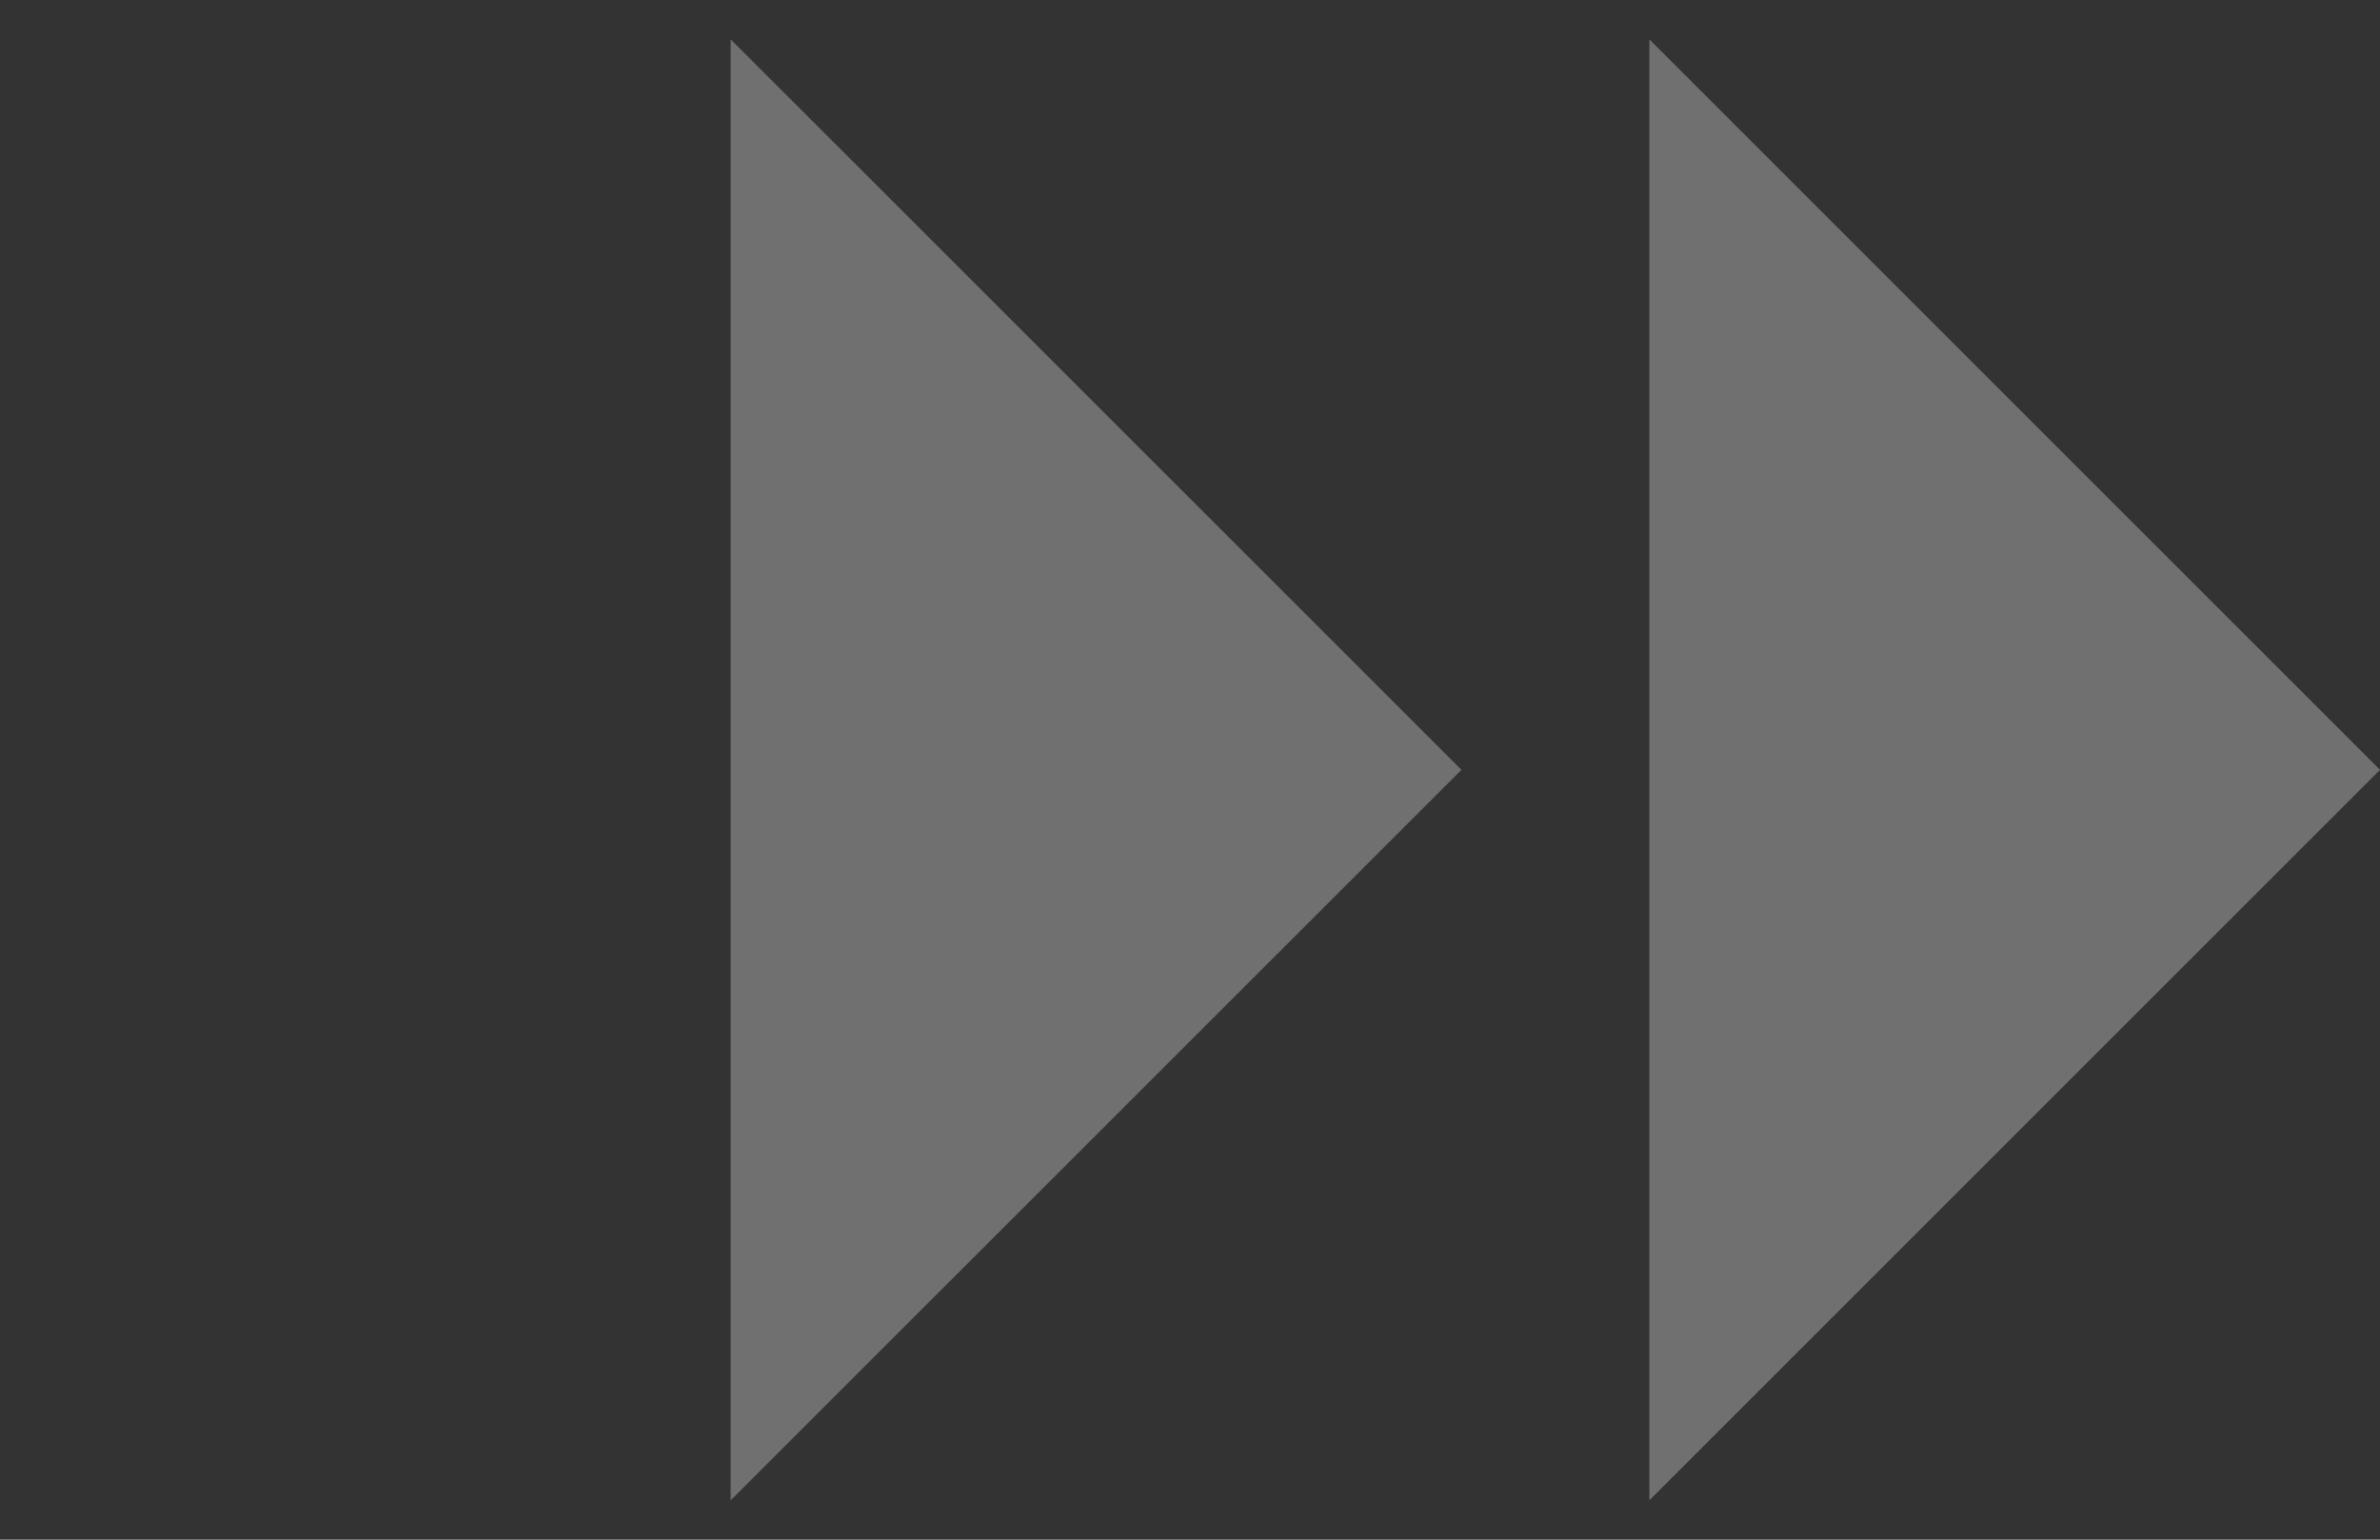
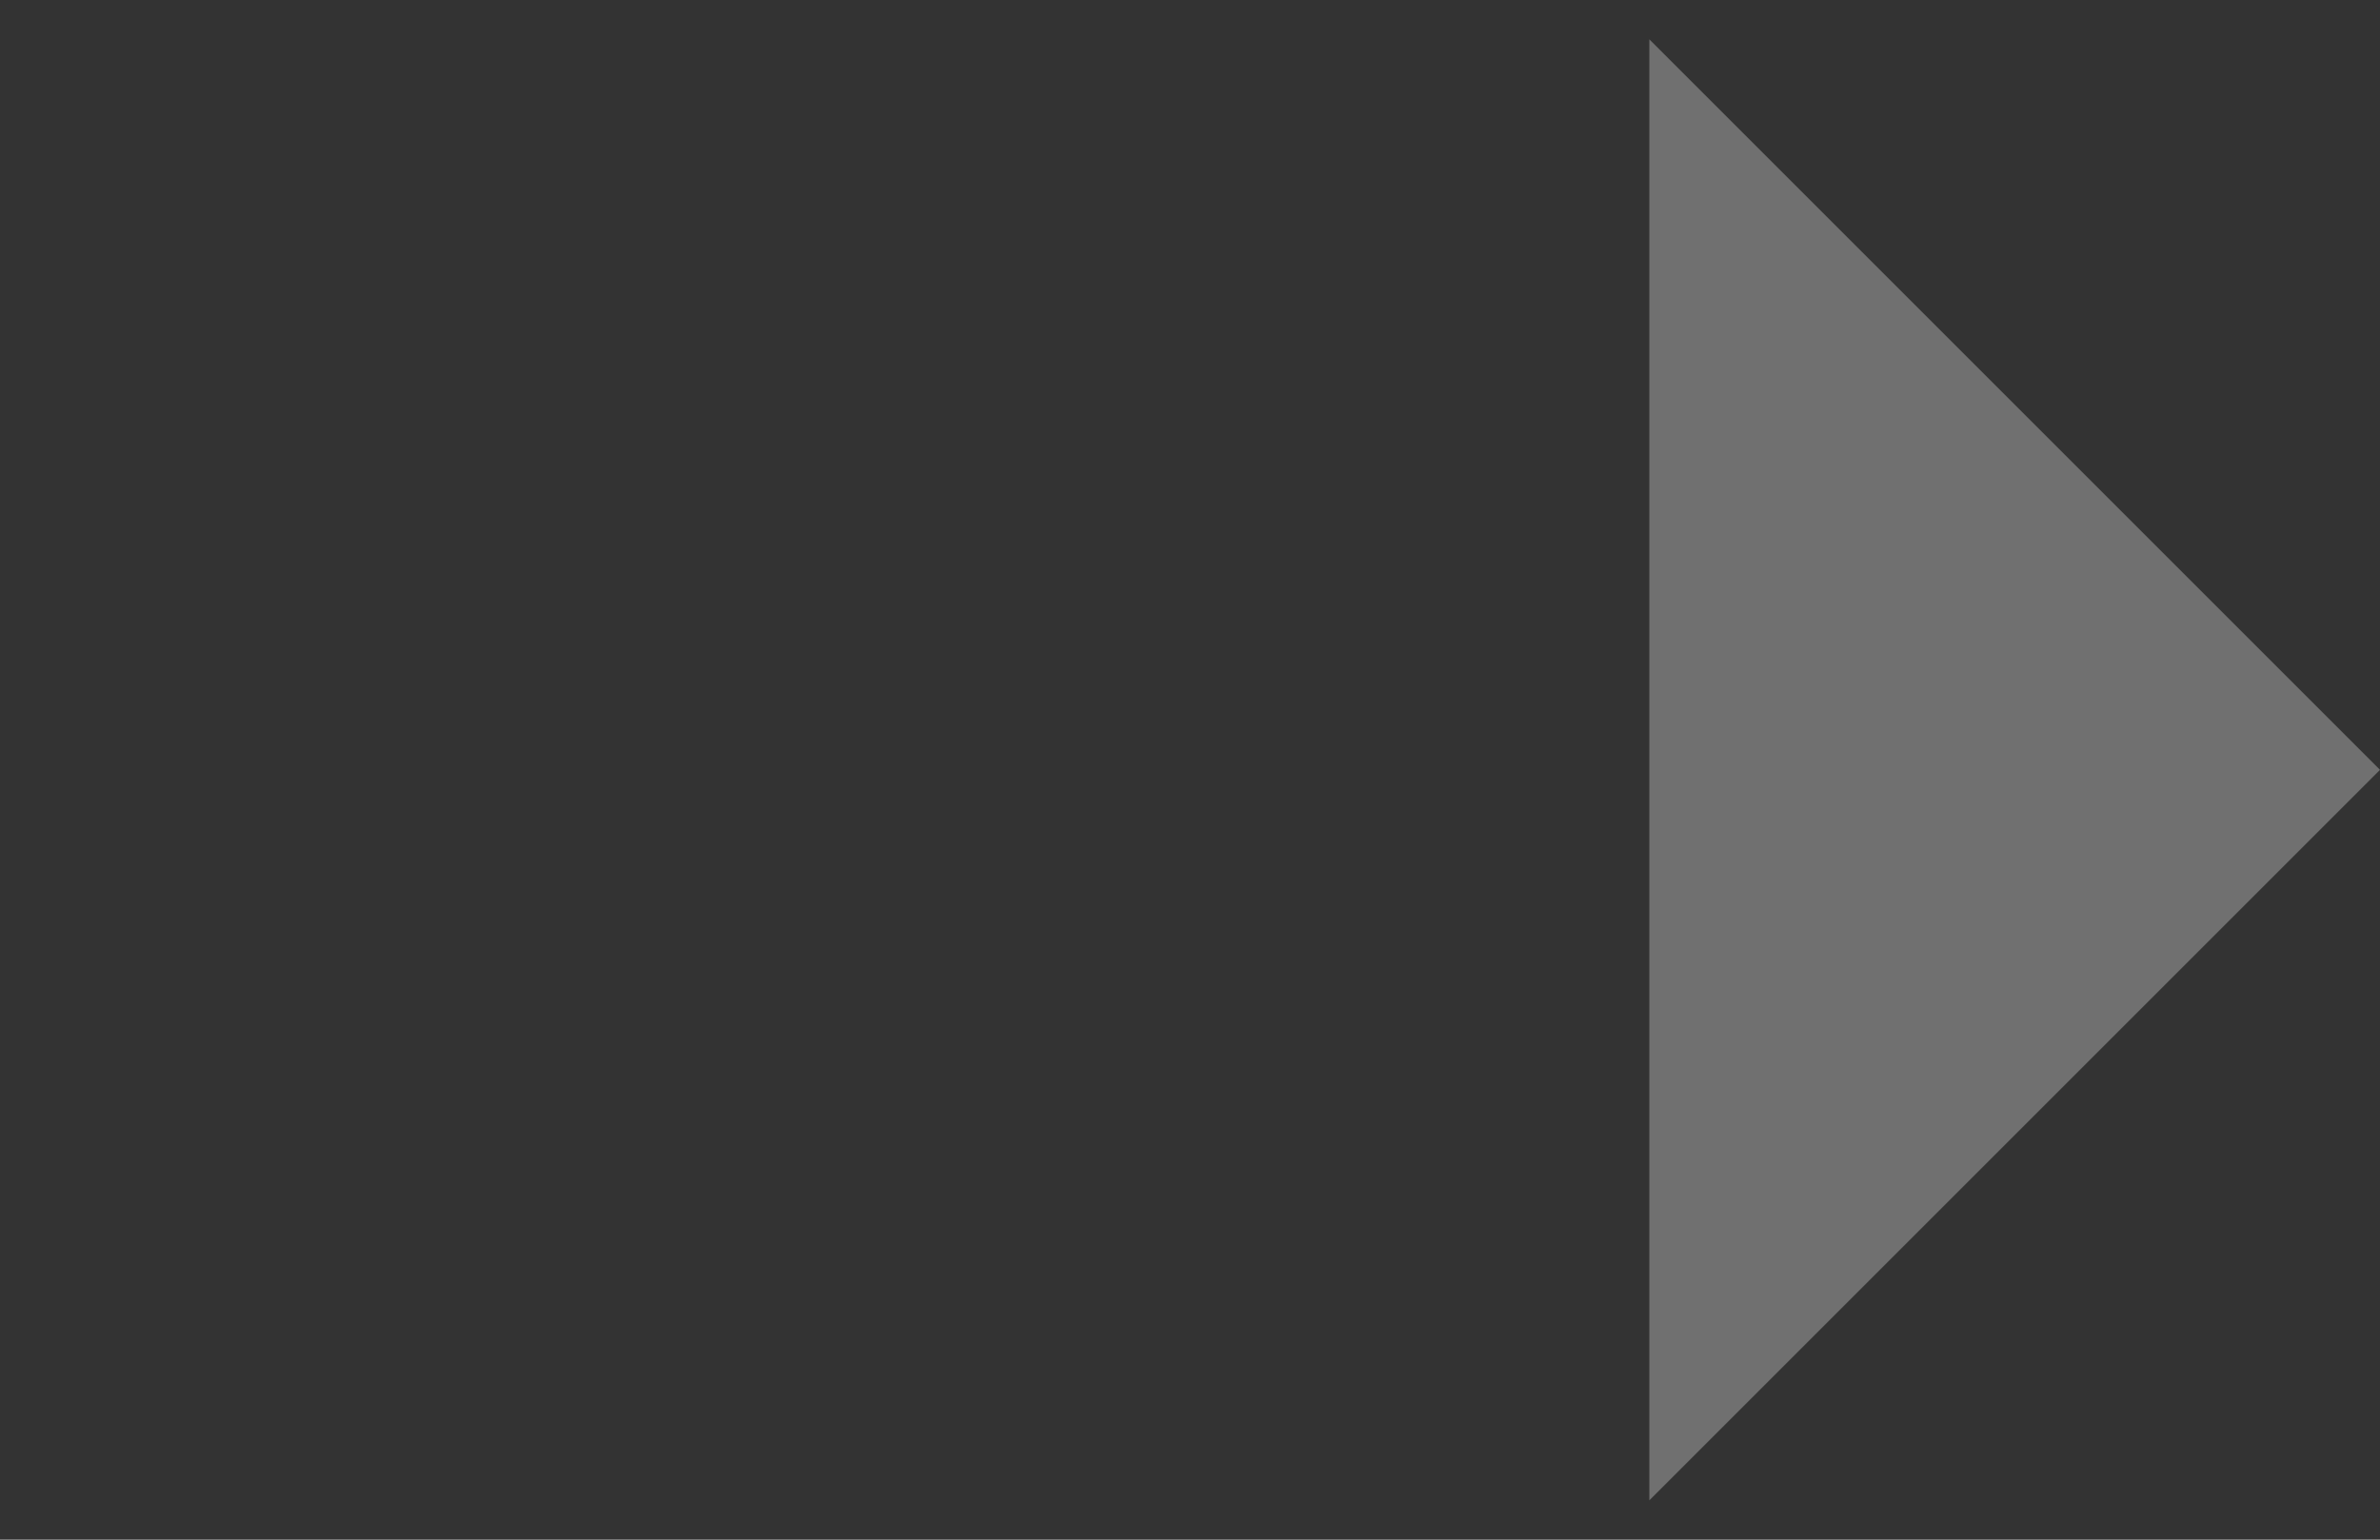
<svg xmlns="http://www.w3.org/2000/svg" width="17" height="11" viewBox="0 0 17 11" fill="none">
  <rect x="0" y="0" width="17" height="11" fill="#333333" stroke="none" />
  <g opacity="0.3">
-     <path d="M5.219 0.281V10.719L10.439 5.5L5.219 0.281Z" fill="white" />
    <path d="M11.781 0.281V10.719L17 5.5L11.781 0.281Z" fill="white" />
  </g>
</svg>